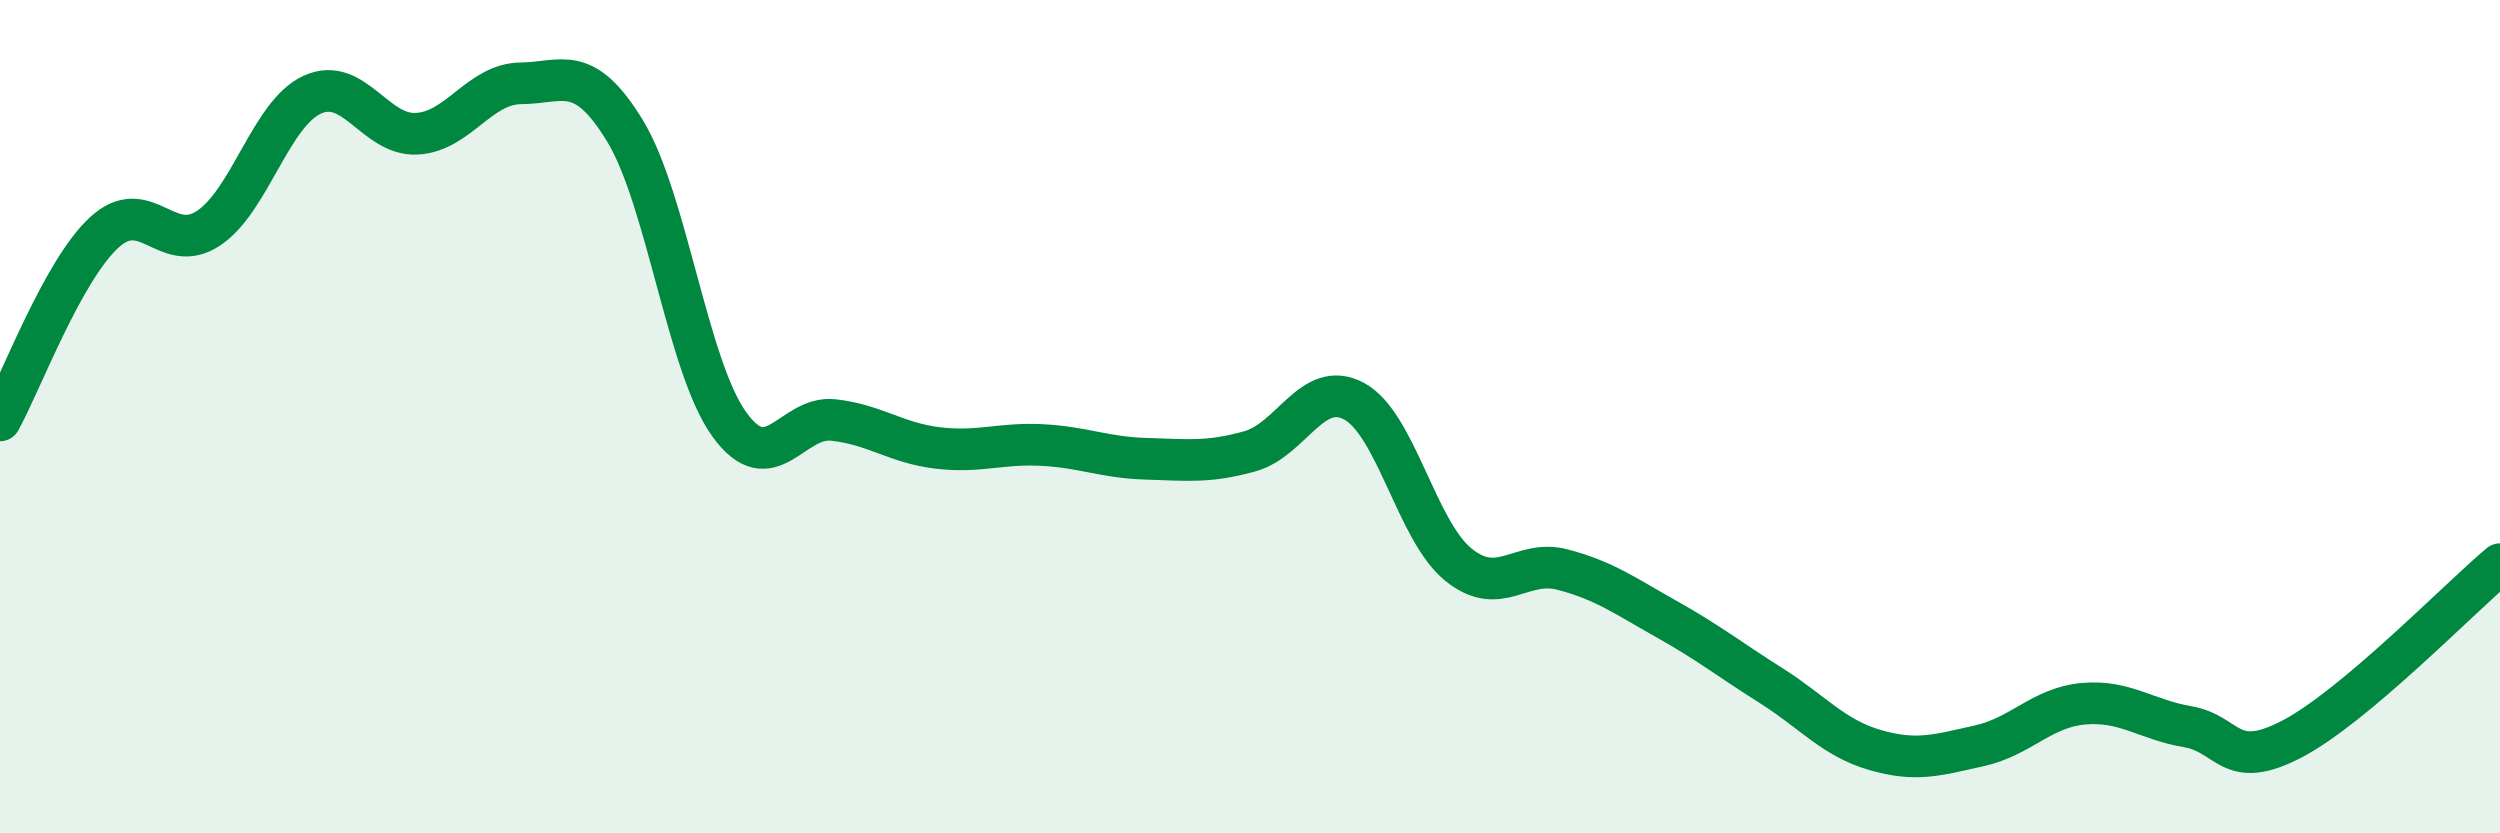
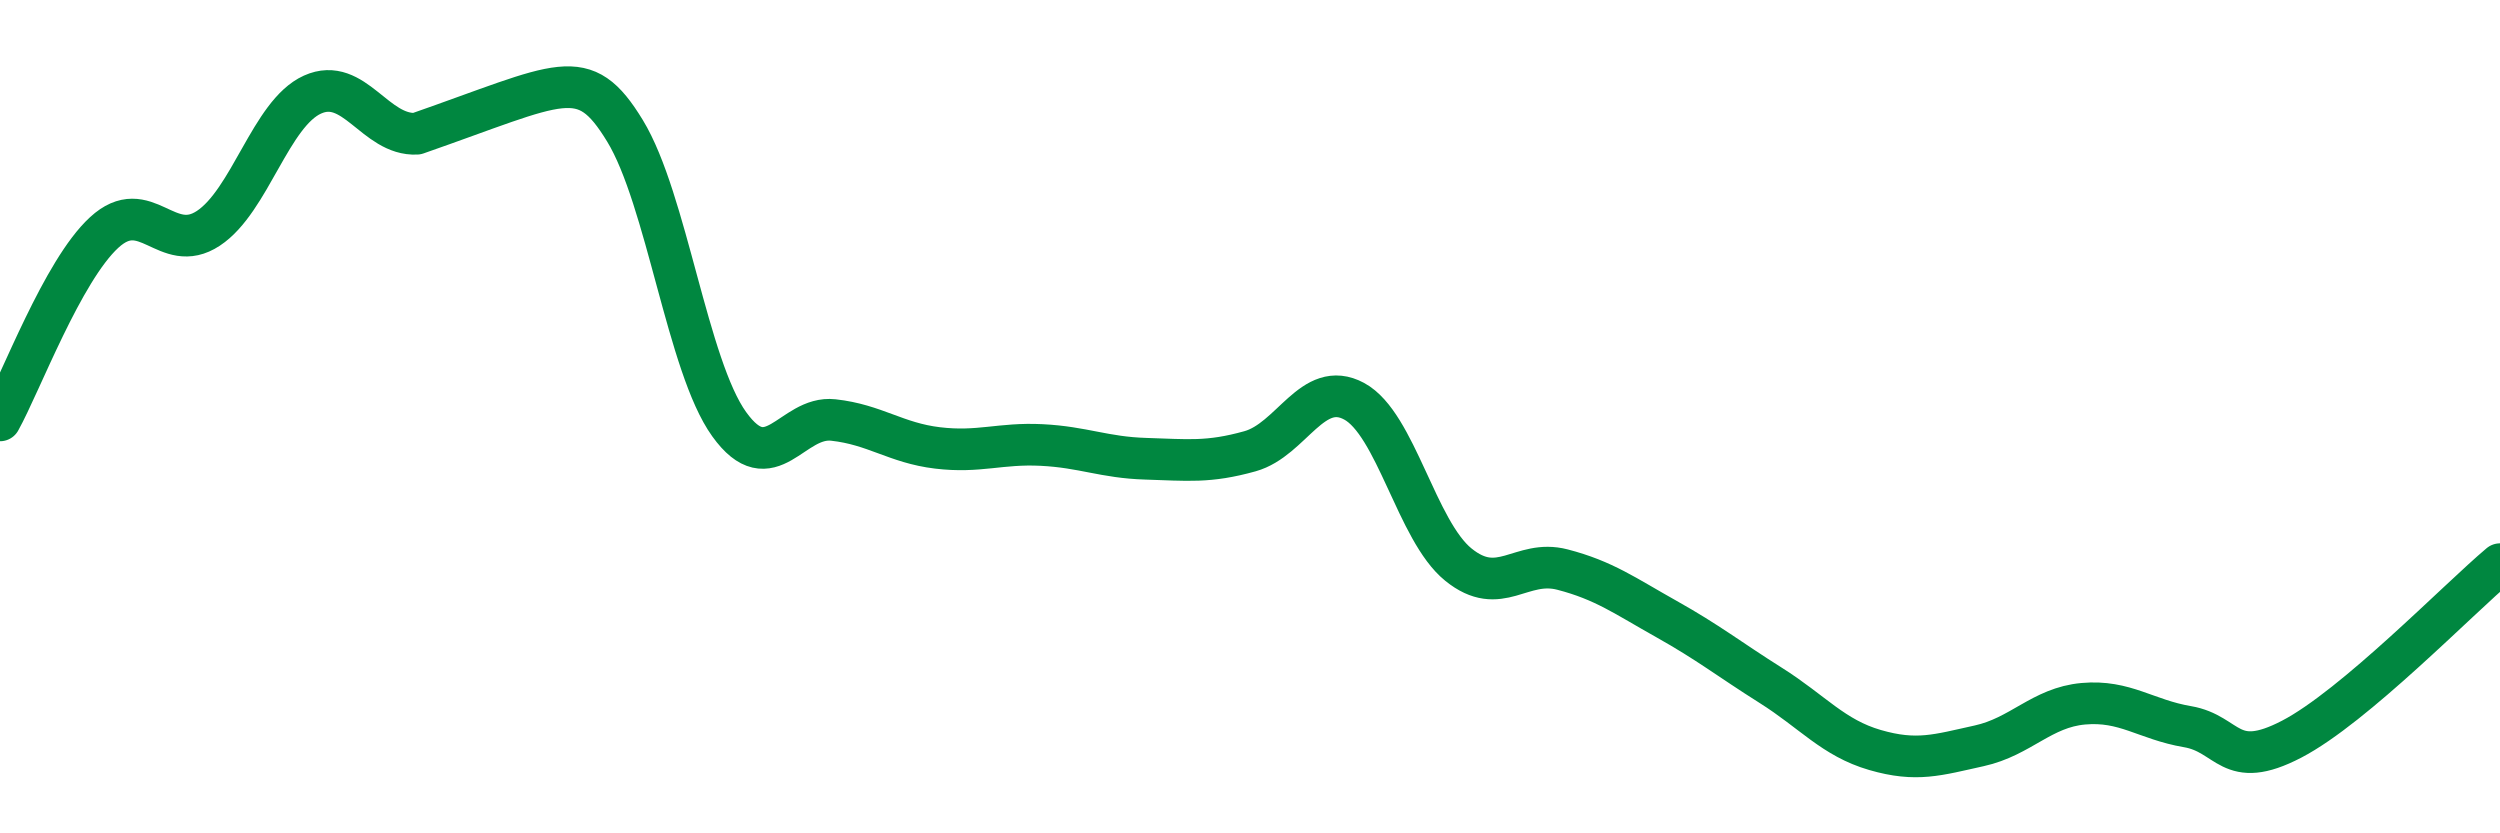
<svg xmlns="http://www.w3.org/2000/svg" width="60" height="20" viewBox="0 0 60 20">
-   <path d="M 0,10.09 C 0.5,9.19 1.5,6.5 2.5,5.58 C 3.5,4.66 4,6.14 5,5.48 C 6,4.82 6.5,2.72 7.5,2.27 C 8.5,1.82 9,3.26 10,3.21 C 11,3.16 11.5,2.01 12.5,2 C 13.5,1.99 14,1.5 15,3.14 C 16,4.78 16.5,8.79 17.5,10.18 C 18.5,11.57 19,9.97 20,10.08 C 21,10.19 21.5,10.63 22.5,10.75 C 23.5,10.87 24,10.63 25,10.68 C 26,10.73 26.5,10.98 27.5,11.01 C 28.5,11.04 29,11.11 30,10.83 C 31,10.55 31.5,9.09 32.5,9.63 C 33.5,10.17 34,12.74 35,13.55 C 36,14.36 36.5,13.41 37.5,13.67 C 38.5,13.93 39,14.3 40,14.86 C 41,15.42 41.5,15.82 42.5,16.45 C 43.5,17.08 44,17.71 45,18 C 46,18.29 46.5,18.12 47.5,17.9 C 48.5,17.68 49,16.98 50,16.89 C 51,16.8 51.5,17.27 52.5,17.44 C 53.5,17.61 53.5,18.52 55,17.74 C 56.5,16.96 59,14.38 60,13.54L60 20L0 20Z" fill="#008740" opacity="0.1" stroke-linecap="round" stroke-linejoin="round" />
-   <path d="M 0,10.09 C 0.5,9.19 1.5,6.5 2.5,5.58 C 3.5,4.66 4,6.14 5,5.48 C 6,4.82 6.5,2.72 7.5,2.27 C 8.5,1.82 9,3.26 10,3.21 C 11,3.16 11.5,2.01 12.5,2 C 13.5,1.99 14,1.5 15,3.14 C 16,4.78 16.5,8.79 17.5,10.18 C 18.5,11.57 19,9.97 20,10.08 C 21,10.19 21.5,10.63 22.5,10.75 C 23.5,10.87 24,10.63 25,10.68 C 26,10.73 26.5,10.98 27.5,11.01 C 28.5,11.04 29,11.11 30,10.83 C 31,10.55 31.5,9.09 32.5,9.63 C 33.5,10.17 34,12.74 35,13.55 C 36,14.36 36.5,13.41 37.5,13.67 C 38.5,13.93 39,14.3 40,14.86 C 41,15.42 41.5,15.82 42.5,16.45 C 43.5,17.08 44,17.71 45,18 C 46,18.29 46.5,18.12 47.5,17.9 C 48.5,17.68 49,16.98 50,16.89 C 51,16.8 51.5,17.27 52.5,17.44 C 53.5,17.61 53.5,18.52 55,17.74 C 56.5,16.96 59,14.38 60,13.54" stroke="#008740" stroke-width="1" fill="none" stroke-linecap="round" stroke-linejoin="round" />
+   <path d="M 0,10.09 C 0.5,9.19 1.5,6.5 2.5,5.58 C 3.5,4.66 4,6.14 5,5.48 C 6,4.82 6.5,2.72 7.5,2.27 C 8.5,1.82 9,3.26 10,3.21 C 13.5,1.99 14,1.5 15,3.14 C 16,4.78 16.5,8.79 17.5,10.18 C 18.5,11.57 19,9.97 20,10.08 C 21,10.19 21.5,10.63 22.5,10.75 C 23.5,10.87 24,10.63 25,10.68 C 26,10.73 26.5,10.98 27.5,11.01 C 28.5,11.04 29,11.11 30,10.83 C 31,10.55 31.5,9.09 32.5,9.63 C 33.5,10.17 34,12.74 35,13.55 C 36,14.36 36.5,13.41 37.5,13.67 C 38.5,13.93 39,14.3 40,14.86 C 41,15.42 41.5,15.82 42.5,16.45 C 43.5,17.08 44,17.71 45,18 C 46,18.29 46.5,18.12 47.5,17.9 C 48.5,17.68 49,16.98 50,16.89 C 51,16.8 51.5,17.27 52.5,17.44 C 53.5,17.61 53.5,18.52 55,17.74 C 56.5,16.96 59,14.38 60,13.54" stroke="#008740" stroke-width="1" fill="none" stroke-linecap="round" stroke-linejoin="round" />
</svg>